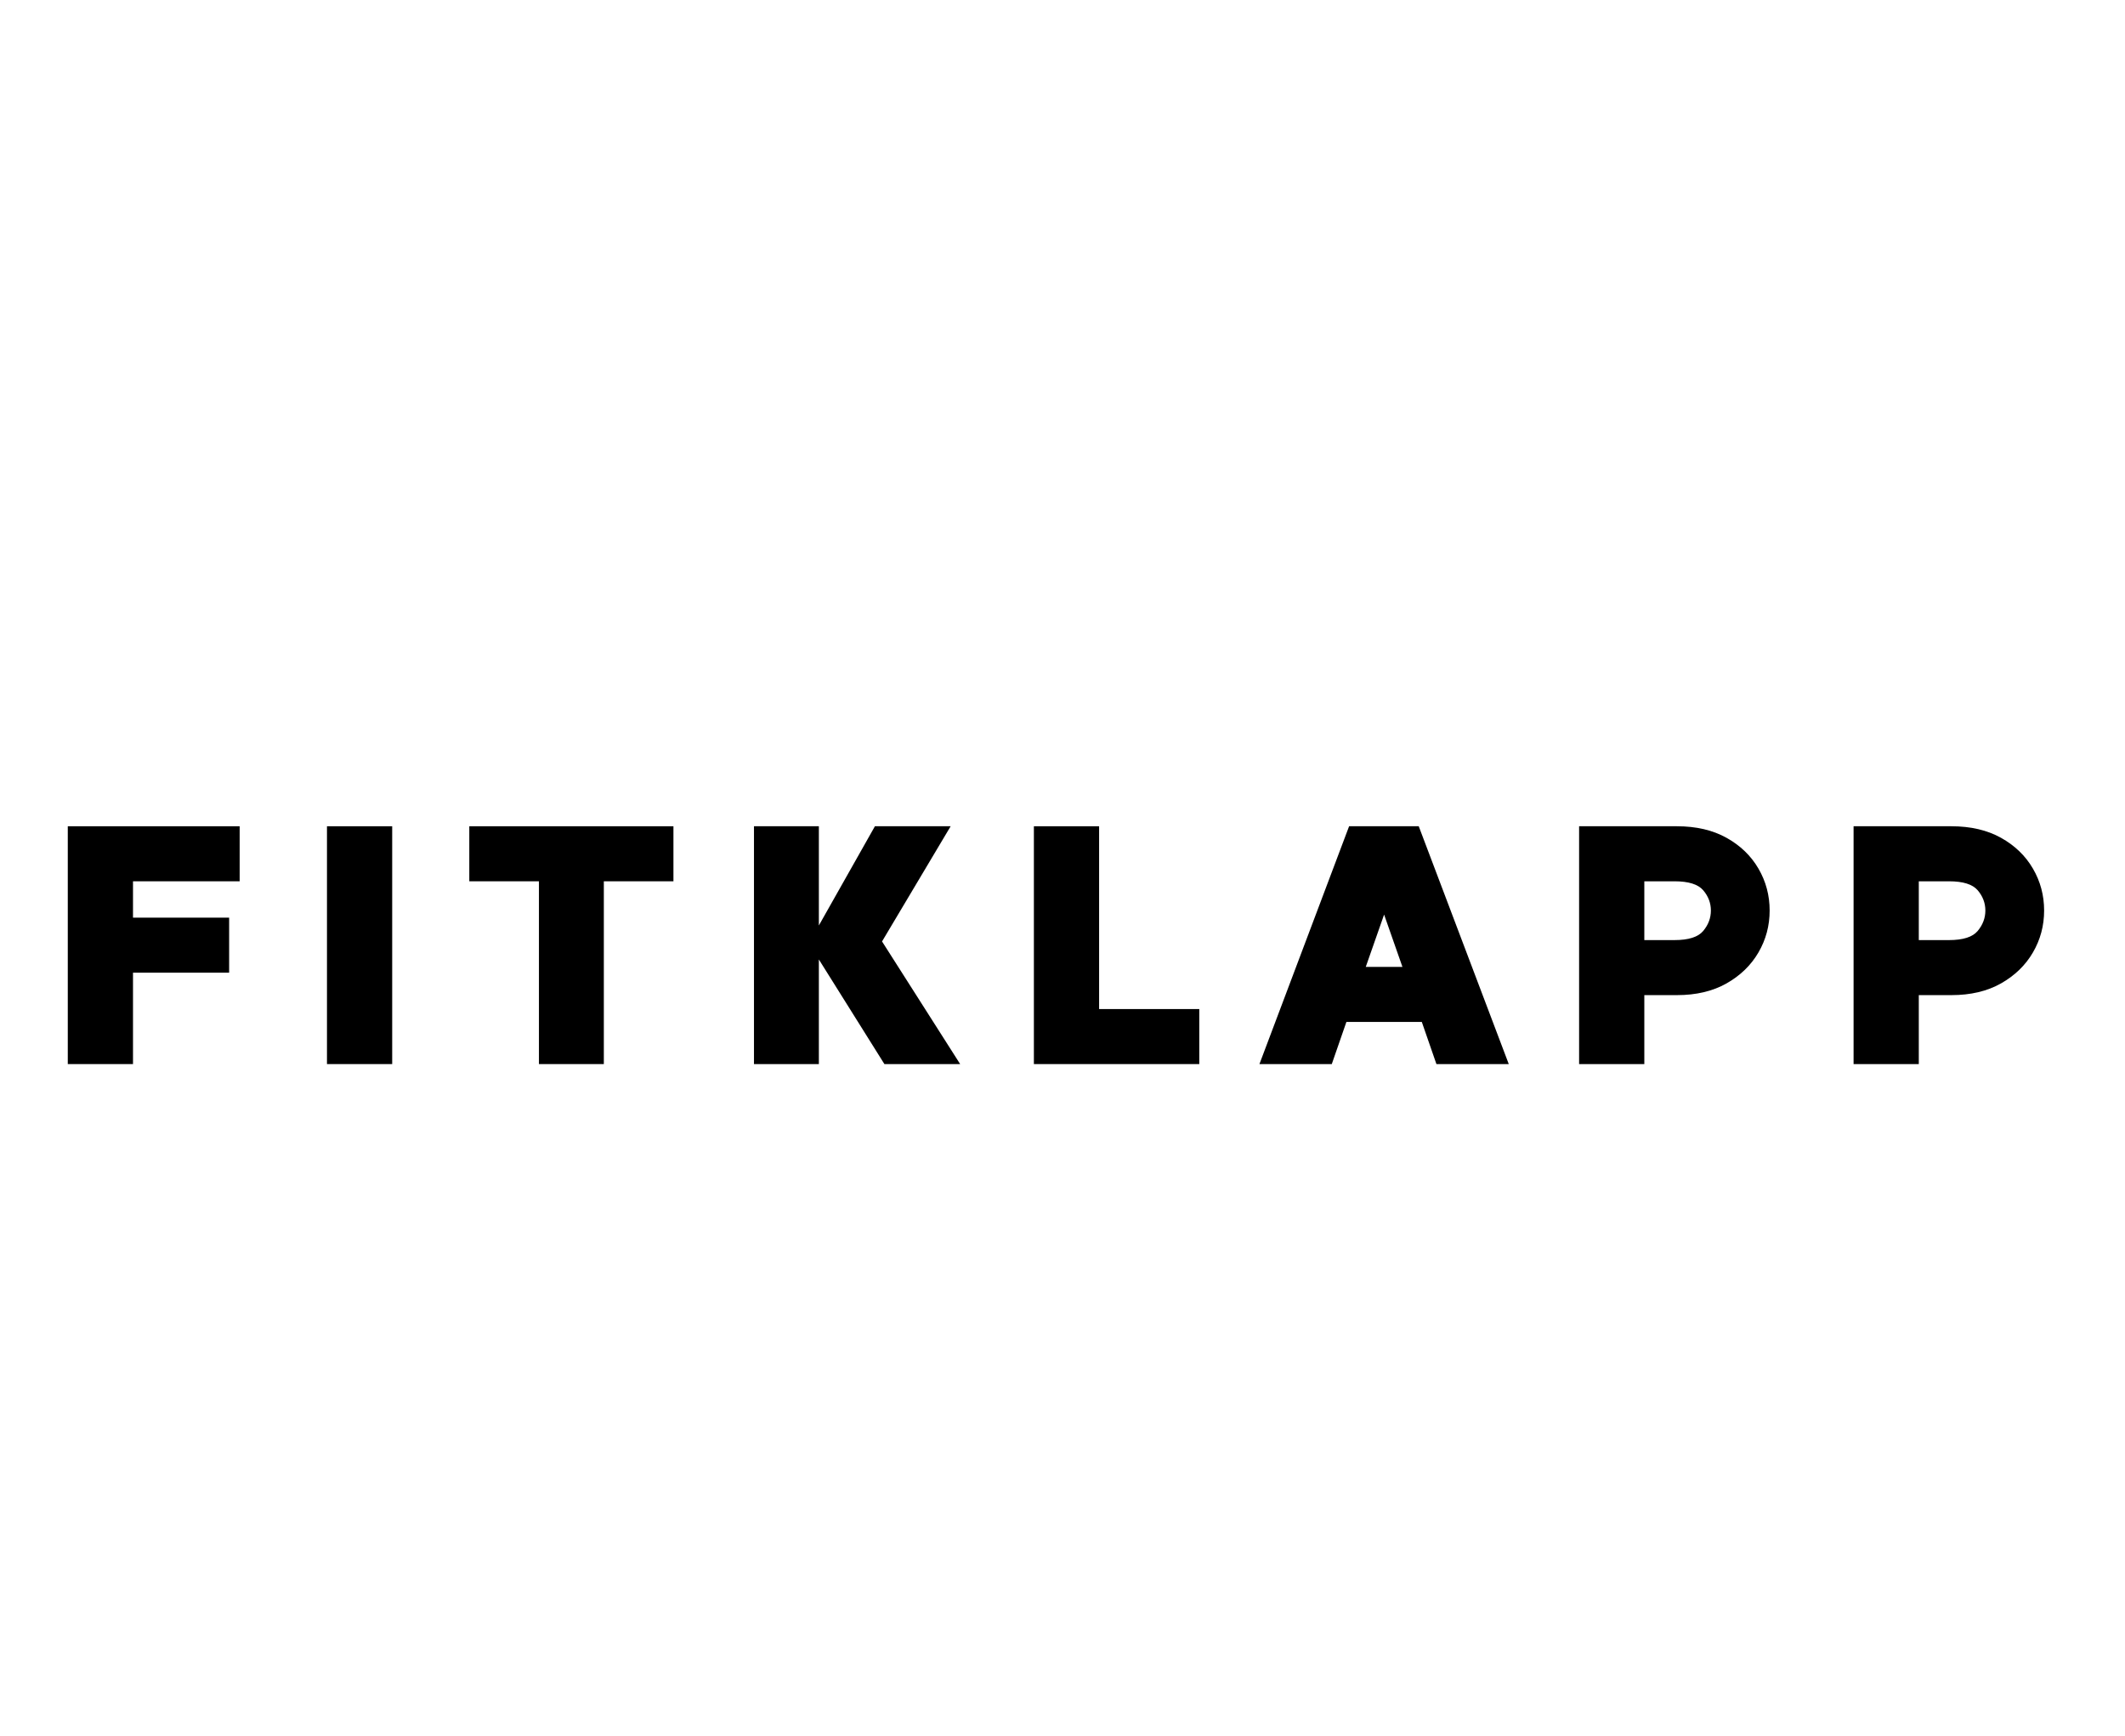
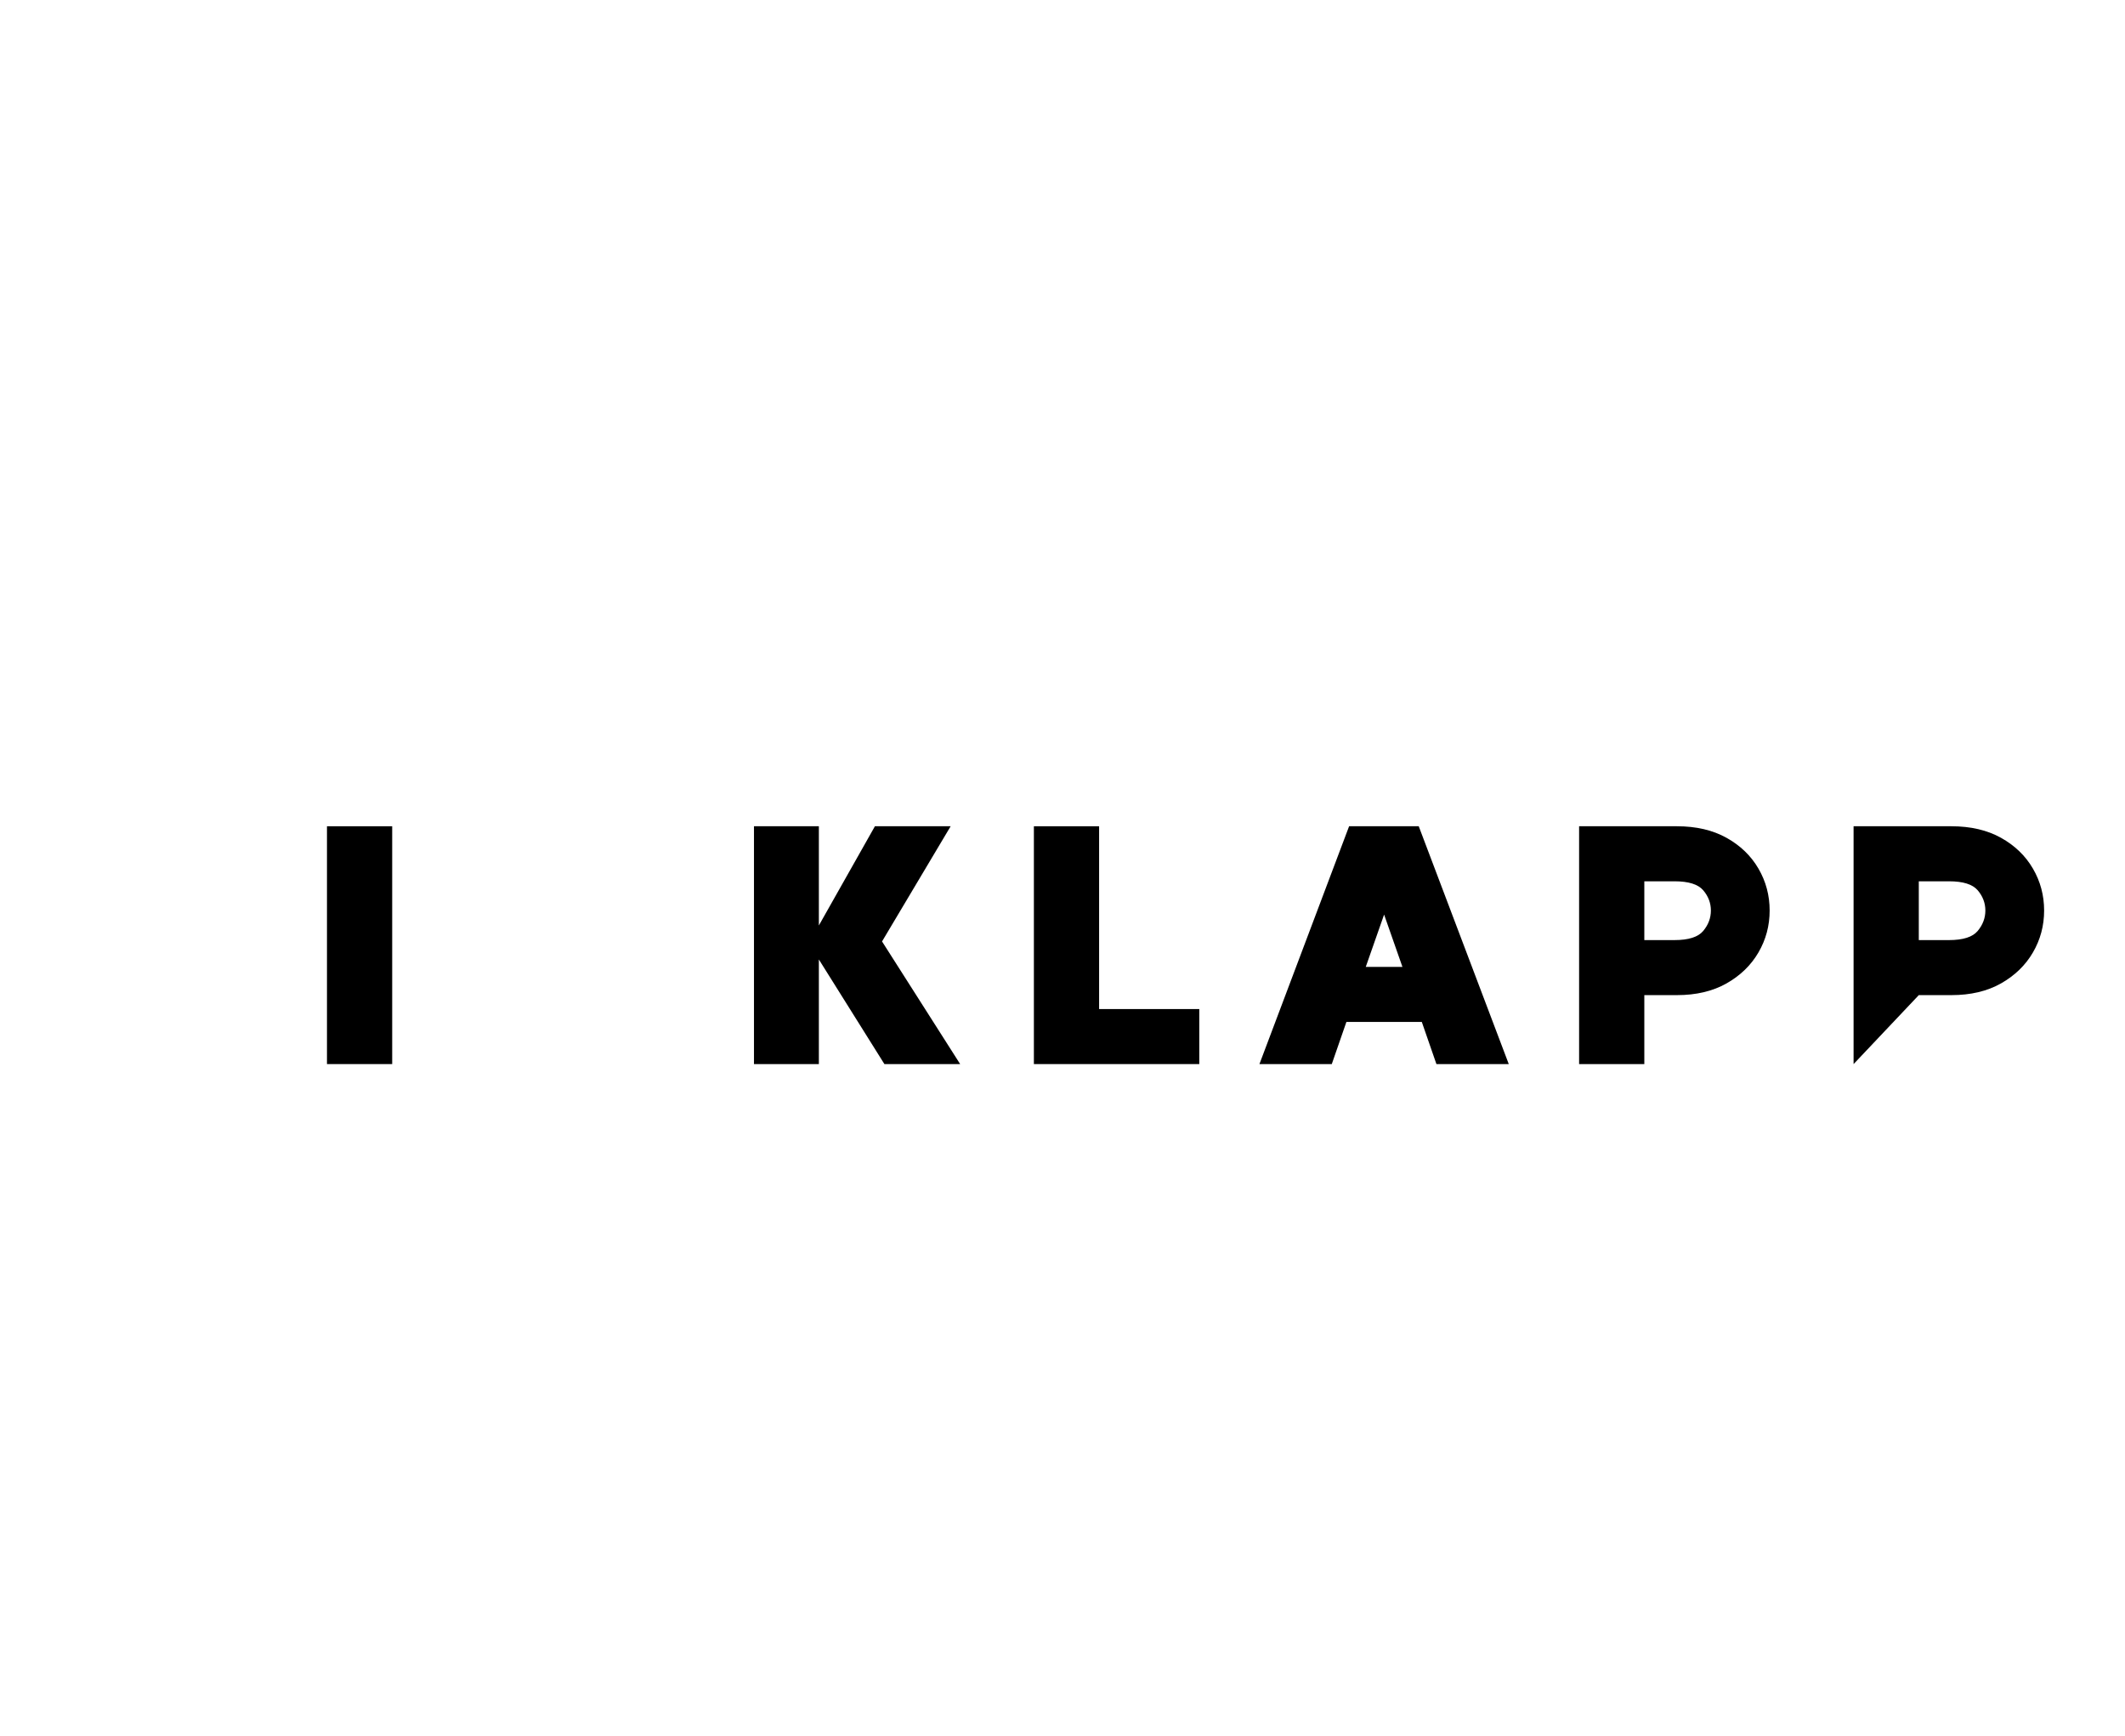
<svg xmlns="http://www.w3.org/2000/svg" version="1.2" preserveAspectRatio="xMidYMid meet" height="1096" viewBox="0 0 1006.5 822" zoomAndPan="magnify" width="1342">
  <defs />
  <g id="be283e417b">
    <g style="fill:#000000;fill-opacity:1;">
      <g transform="translate(20.839, 503.912)">
-         <path d="M 92.672 -86.562 L 42.156 -86.562 L 42.156 -69.344 L 87.688 -69.344 L 87.688 -43.281 L 42.156 -43.281 L 42.156 0 L 11.266 0 L 11.266 -112.625 L 92.672 -112.625 Z M 92.672 -86.562" style="stroke:none" />
-       </g>
+         </g>
    </g>
    <g style="fill:#000000;fill-opacity:1;">
      <g transform="translate(143.604, 503.912)">
        <path d="M 42.156 -112.625 L 42.156 0 L 11.266 0 L 11.266 -112.625 Z M 42.156 -112.625" style="stroke:none" />
      </g>
    </g>
    <g style="fill:#000000;fill-opacity:1;">
      <g transform="translate(219.065, 503.912)">
-         <path d="M 99.906 -112.625 L 99.906 -86.562 L 66.938 -86.562 L 66.938 0 L 36.203 0 L 36.203 -86.562 L 3.219 -86.562 L 3.219 -112.625 Z M 99.906 -112.625" style="stroke:none" />
-       </g>
+         </g>
    </g>
    <g style="fill:#000000;fill-opacity:1;">
      <g transform="translate(345.852, 503.912)">
        <path d="M 108.922 0 L 73.047 0 L 42 -49.547 L 42 0 L 11.266 0 L 11.266 -112.625 L 42 -112.625 L 42 -65.641 L 68.547 -112.625 L 104.422 -112.625 L 71.922 -58.078 Z M 108.922 0" style="stroke:none" />
      </g>
    </g>
    <g style="fill:#000000;fill-opacity:1;">
      <g transform="translate(478.431, 503.912)">
        <path d="M 42.156 -26.062 L 89.609 -26.062 L 89.609 0 L 11.266 0 L 11.266 -112.625 L 42.156 -112.625 Z M 42.156 -26.062" style="stroke:none" />
      </g>
    </g>
    <g style="fill:#000000;fill-opacity:1;">
      <g transform="translate(594.92, 503.912)">
        <path d="M 85.438 0 L 78.516 -19.953 L 42.797 -19.953 L 35.875 0 L 1.609 0 L 44.078 -112.625 L 77.062 -112.625 L 119.703 0 Z M 51.969 -46.016 L 69.344 -46.016 L 60.656 -70.797 Z M 51.969 -46.016" style="stroke:none" />
      </g>
    </g>
    <g style="fill:#000000;fill-opacity:1;">
      <g transform="translate(736.67, 503.912)">
        <path d="M 57.594 -112.625 C 66.719 -112.625 74.551 -110.801 81.094 -107.156 C 87.633 -103.508 92.672 -98.656 96.203 -92.594 C 99.742 -86.531 101.516 -79.906 101.516 -72.719 C 101.516 -65.531 99.742 -58.906 96.203 -52.844 C 92.672 -46.789 87.633 -41.91 81.094 -38.203 C 74.551 -34.504 66.719 -32.656 57.594 -32.656 L 42.156 -32.656 L 42.156 0 L 11.266 0 L 11.266 -112.625 Z M 56.469 -58.719 C 63.125 -58.719 67.656 -60.164 70.062 -63.062 C 72.477 -65.957 73.688 -69.176 73.688 -72.719 C 73.688 -76.258 72.477 -79.453 70.062 -82.297 C 67.656 -85.141 63.125 -86.562 56.469 -86.562 L 42.156 -86.562 L 42.156 -58.719 Z M 56.469 -58.719" style="stroke:none" />
      </g>
    </g>
    <g style="fill:#000000;fill-opacity:1;">
      <g transform="translate(866.675, 503.912)">
-         <path d="M 57.594 -112.625 C 66.719 -112.625 74.551 -110.801 81.094 -107.156 C 87.633 -103.508 92.672 -98.656 96.203 -92.594 C 99.742 -86.531 101.516 -79.906 101.516 -72.719 C 101.516 -65.531 99.742 -58.906 96.203 -52.844 C 92.672 -46.789 87.633 -41.91 81.094 -38.203 C 74.551 -34.504 66.719 -32.656 57.594 -32.656 L 42.156 -32.656 L 42.156 0 L 11.266 0 L 11.266 -112.625 Z M 56.469 -58.719 C 63.125 -58.719 67.656 -60.164 70.062 -63.062 C 72.477 -65.957 73.688 -69.176 73.688 -72.719 C 73.688 -76.258 72.477 -79.453 70.062 -82.297 C 67.656 -85.141 63.125 -86.562 56.469 -86.562 L 42.156 -86.562 L 42.156 -58.719 Z M 56.469 -58.719" style="stroke:none" />
+         <path d="M 57.594 -112.625 C 66.719 -112.625 74.551 -110.801 81.094 -107.156 C 87.633 -103.508 92.672 -98.656 96.203 -92.594 C 99.742 -86.531 101.516 -79.906 101.516 -72.719 C 101.516 -65.531 99.742 -58.906 96.203 -52.844 C 92.672 -46.789 87.633 -41.91 81.094 -38.203 C 74.551 -34.504 66.719 -32.656 57.594 -32.656 L 42.156 -32.656 L 11.266 0 L 11.266 -112.625 Z M 56.469 -58.719 C 63.125 -58.719 67.656 -60.164 70.062 -63.062 C 72.477 -65.957 73.688 -69.176 73.688 -72.719 C 73.688 -76.258 72.477 -79.453 70.062 -82.297 C 67.656 -85.141 63.125 -86.562 56.469 -86.562 L 42.156 -86.562 L 42.156 -58.719 Z M 56.469 -58.719" style="stroke:none" />
      </g>
    </g>
  </g>
</svg>